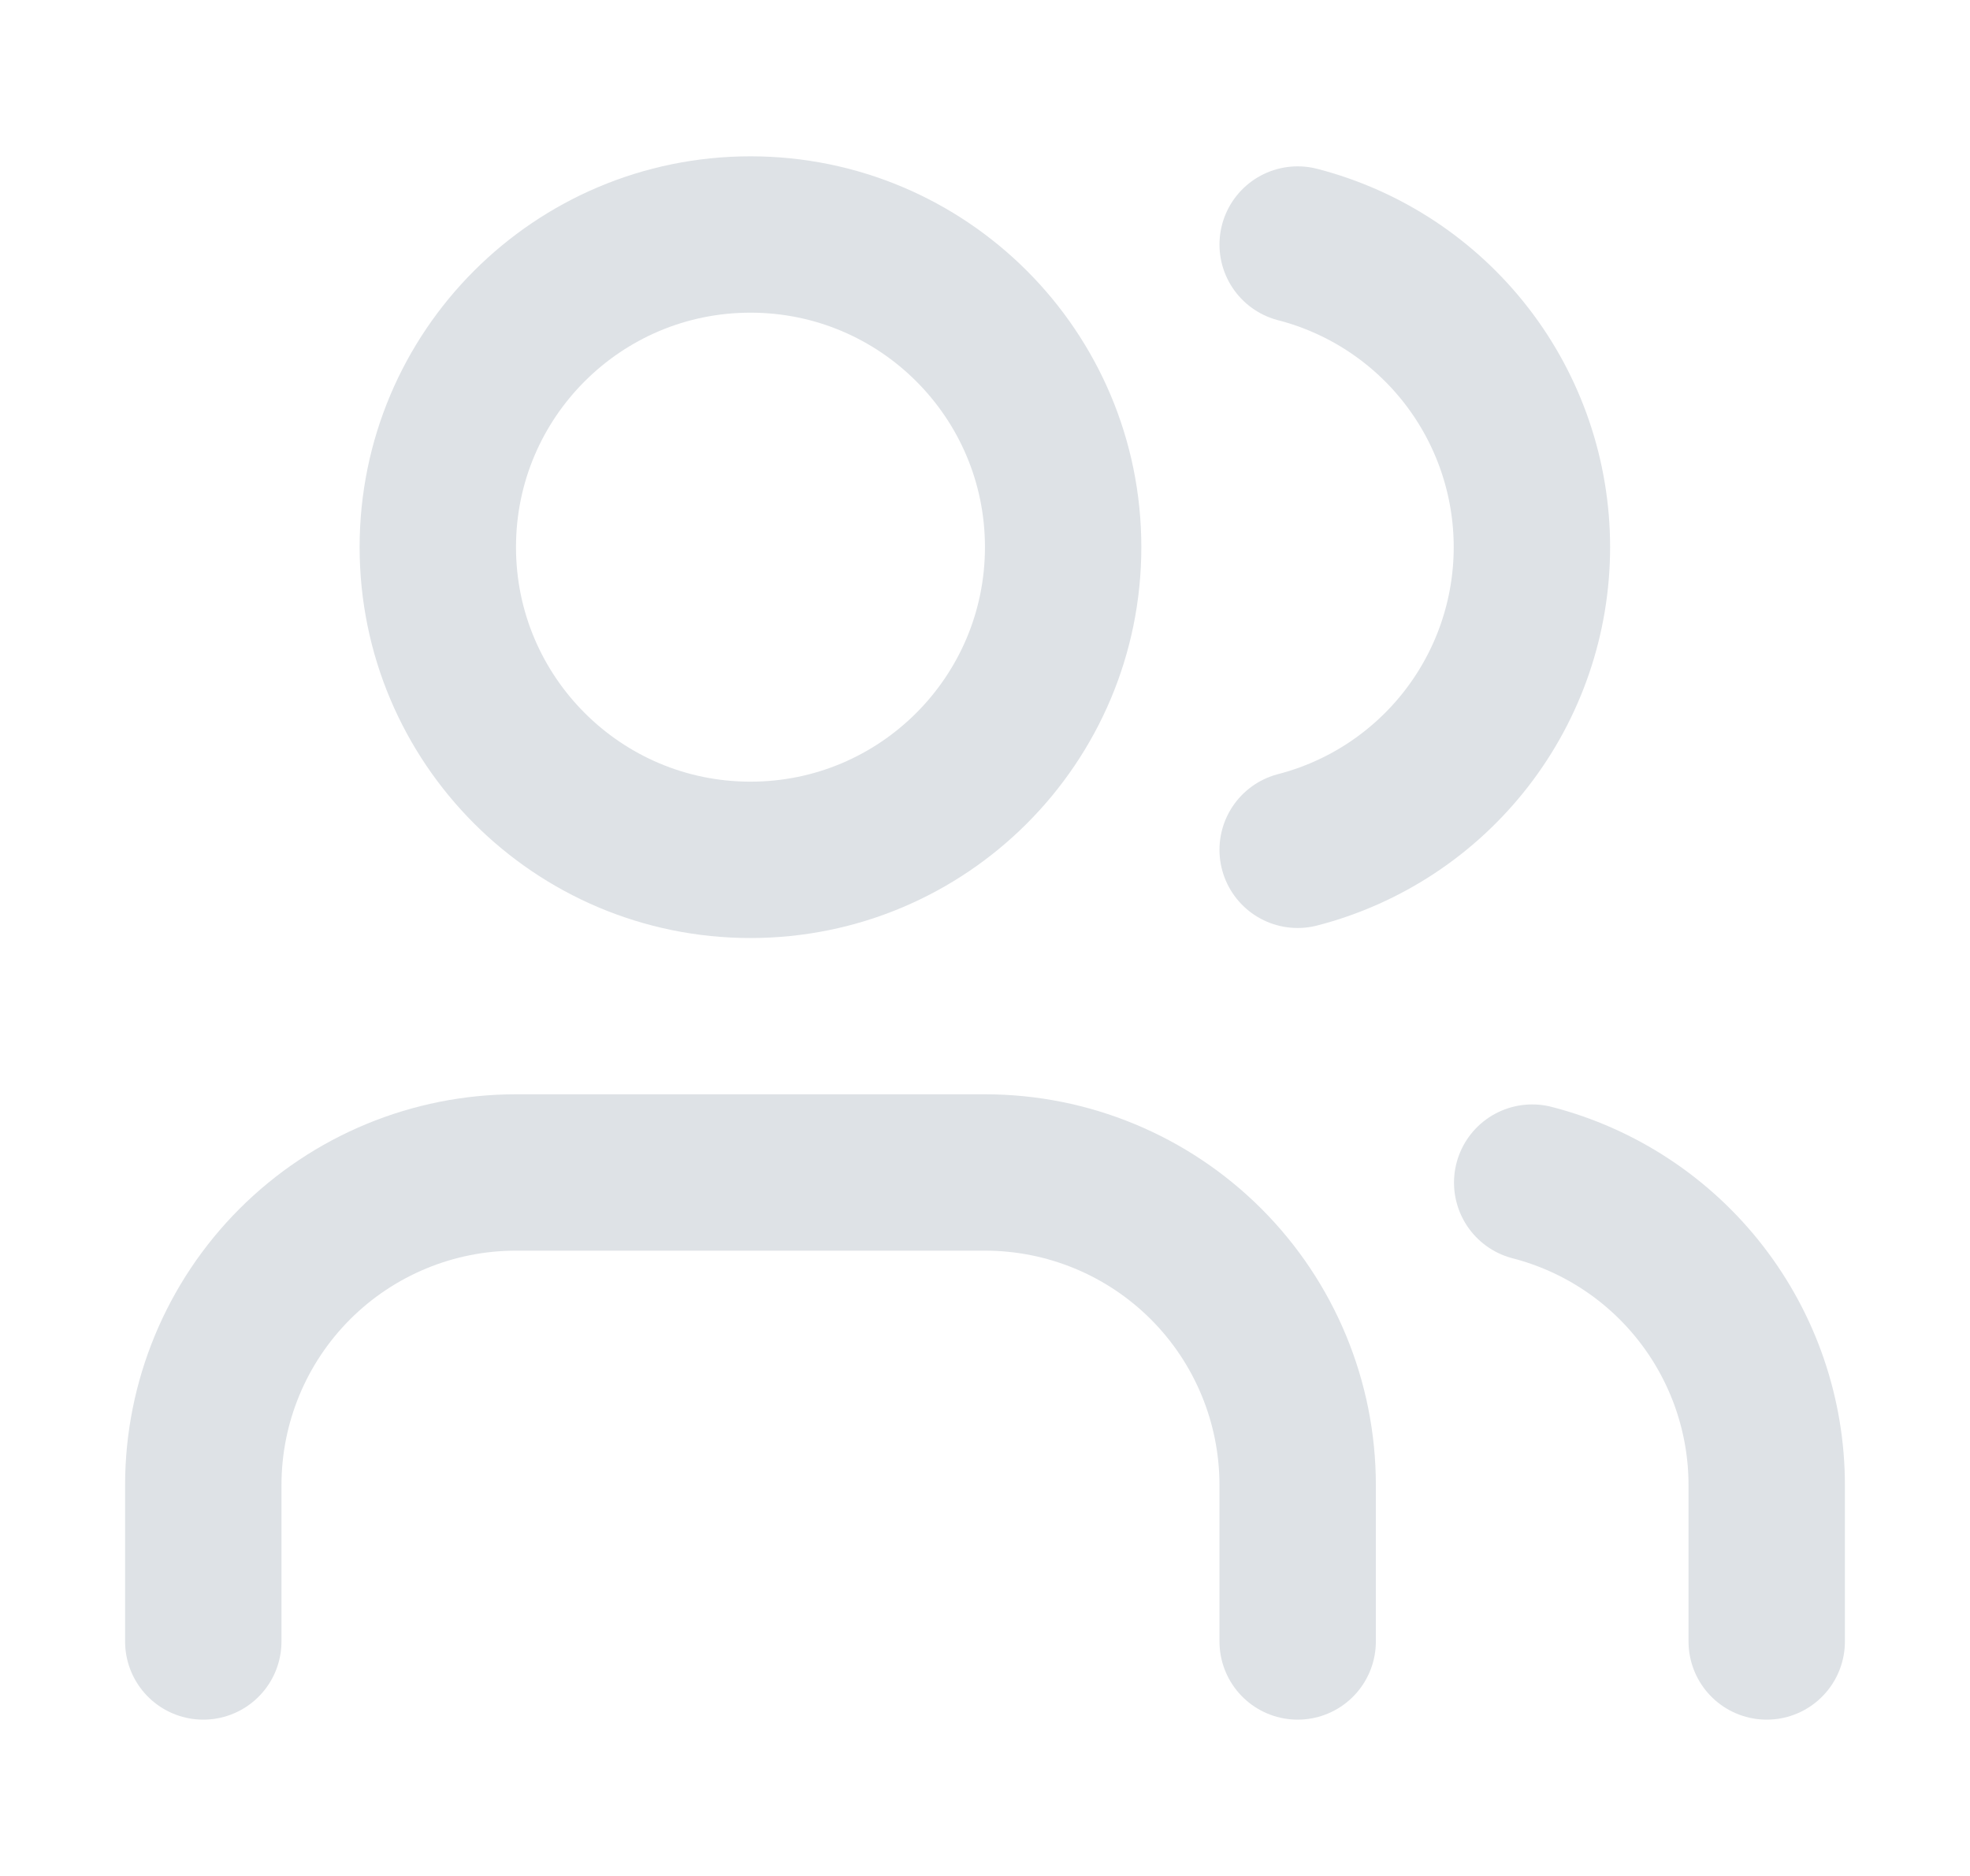
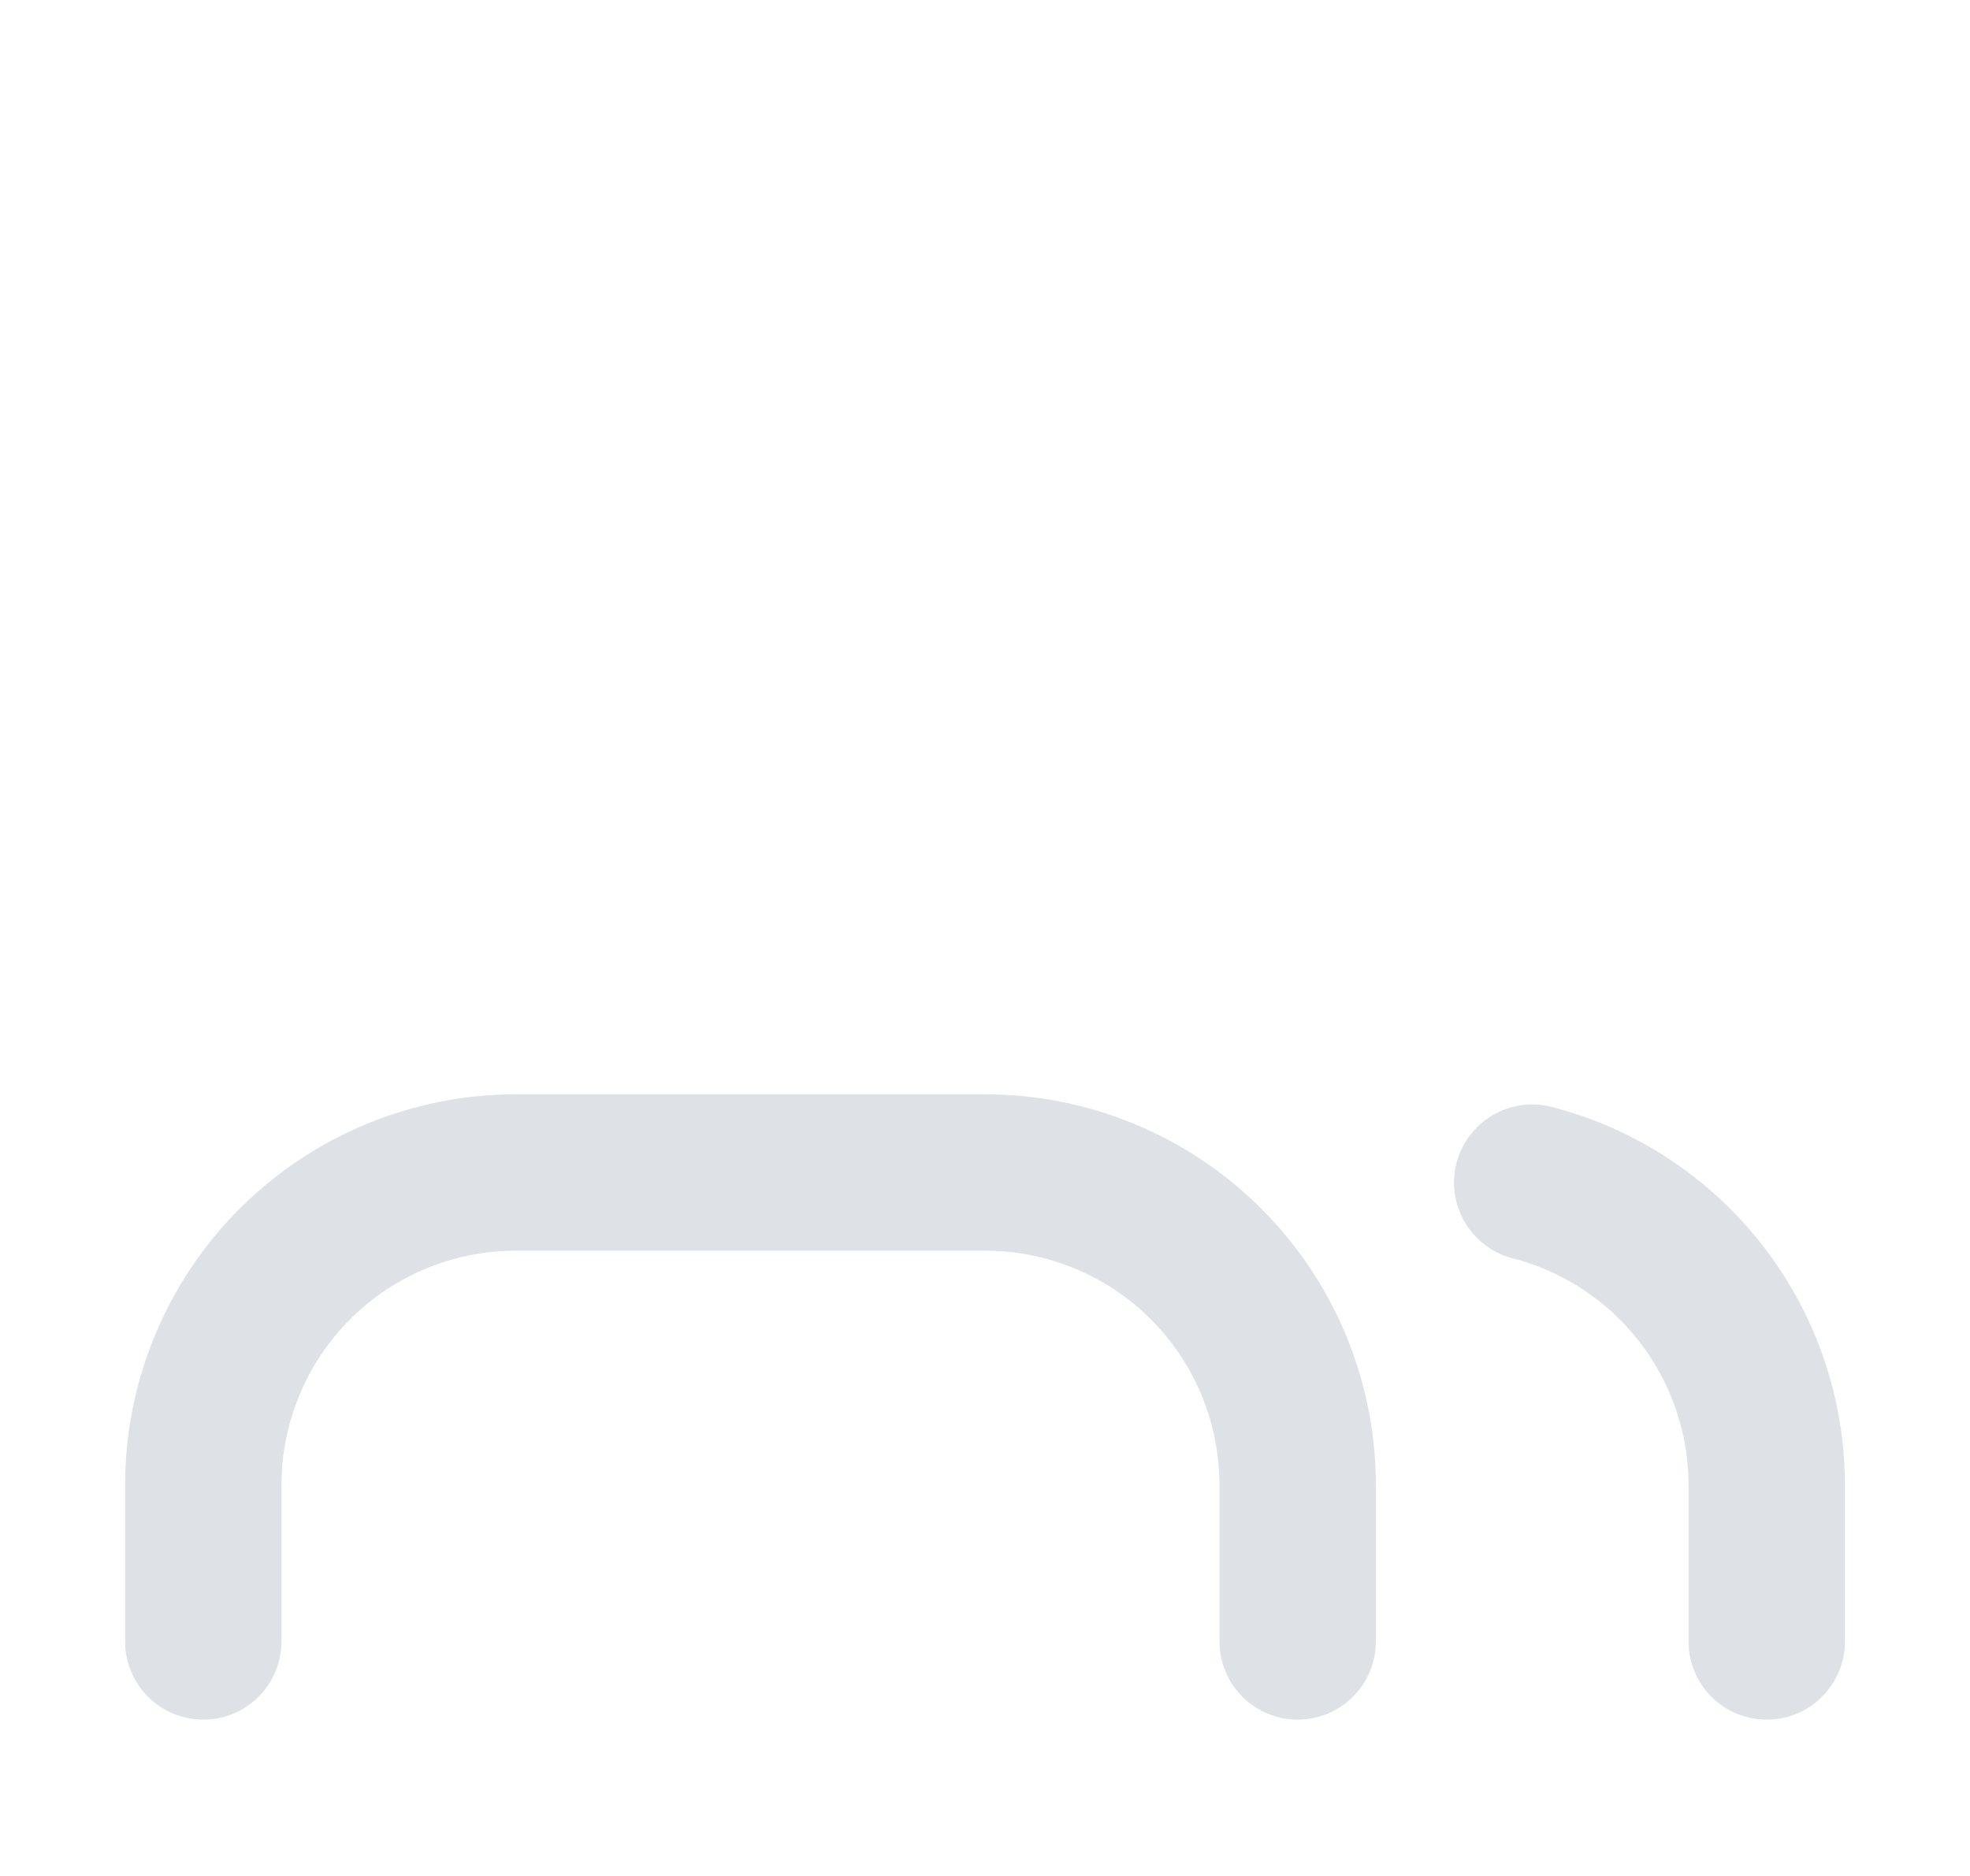
<svg xmlns="http://www.w3.org/2000/svg" width="21" height="20" viewBox="0 0 21 20" fill="none">
  <path d="M13.833 17.5V15.833C13.833 14.949 13.482 14.101 12.857 13.476C12.232 12.851 11.384 12.5 10.5 12.5H5.5C4.616 12.5 3.768 12.851 3.143 13.476C2.518 14.101 2.167 14.949 2.167 15.833V17.5" stroke="#DEE2E6" stroke-width="1.667" stroke-linecap="round" stroke-linejoin="round" />
-   <path d="M13.833 2.607C14.548 2.792 15.181 3.209 15.633 3.793C16.085 4.377 16.33 5.095 16.33 5.833C16.33 6.572 16.085 7.289 15.633 7.873C15.181 8.457 14.548 8.875 13.833 9.06" stroke="#DEE2E6" stroke-width="1.667" stroke-linecap="round" stroke-linejoin="round" />
  <path d="M18.833 17.5V15.833C18.833 15.095 18.587 14.377 18.134 13.793C17.682 13.21 17.049 12.793 16.333 12.608" stroke="#DEE2E6" stroke-width="1.667" stroke-linecap="round" stroke-linejoin="round" />
-   <path d="M8 9.167C9.841 9.167 11.333 7.674 11.333 5.833C11.333 3.992 9.841 2.5 8 2.5C6.159 2.5 4.667 3.992 4.667 5.833C4.667 7.674 6.159 9.167 8 9.167Z" stroke="#DEE2E6" stroke-width="1.667" stroke-linecap="round" stroke-linejoin="round" />
</svg>